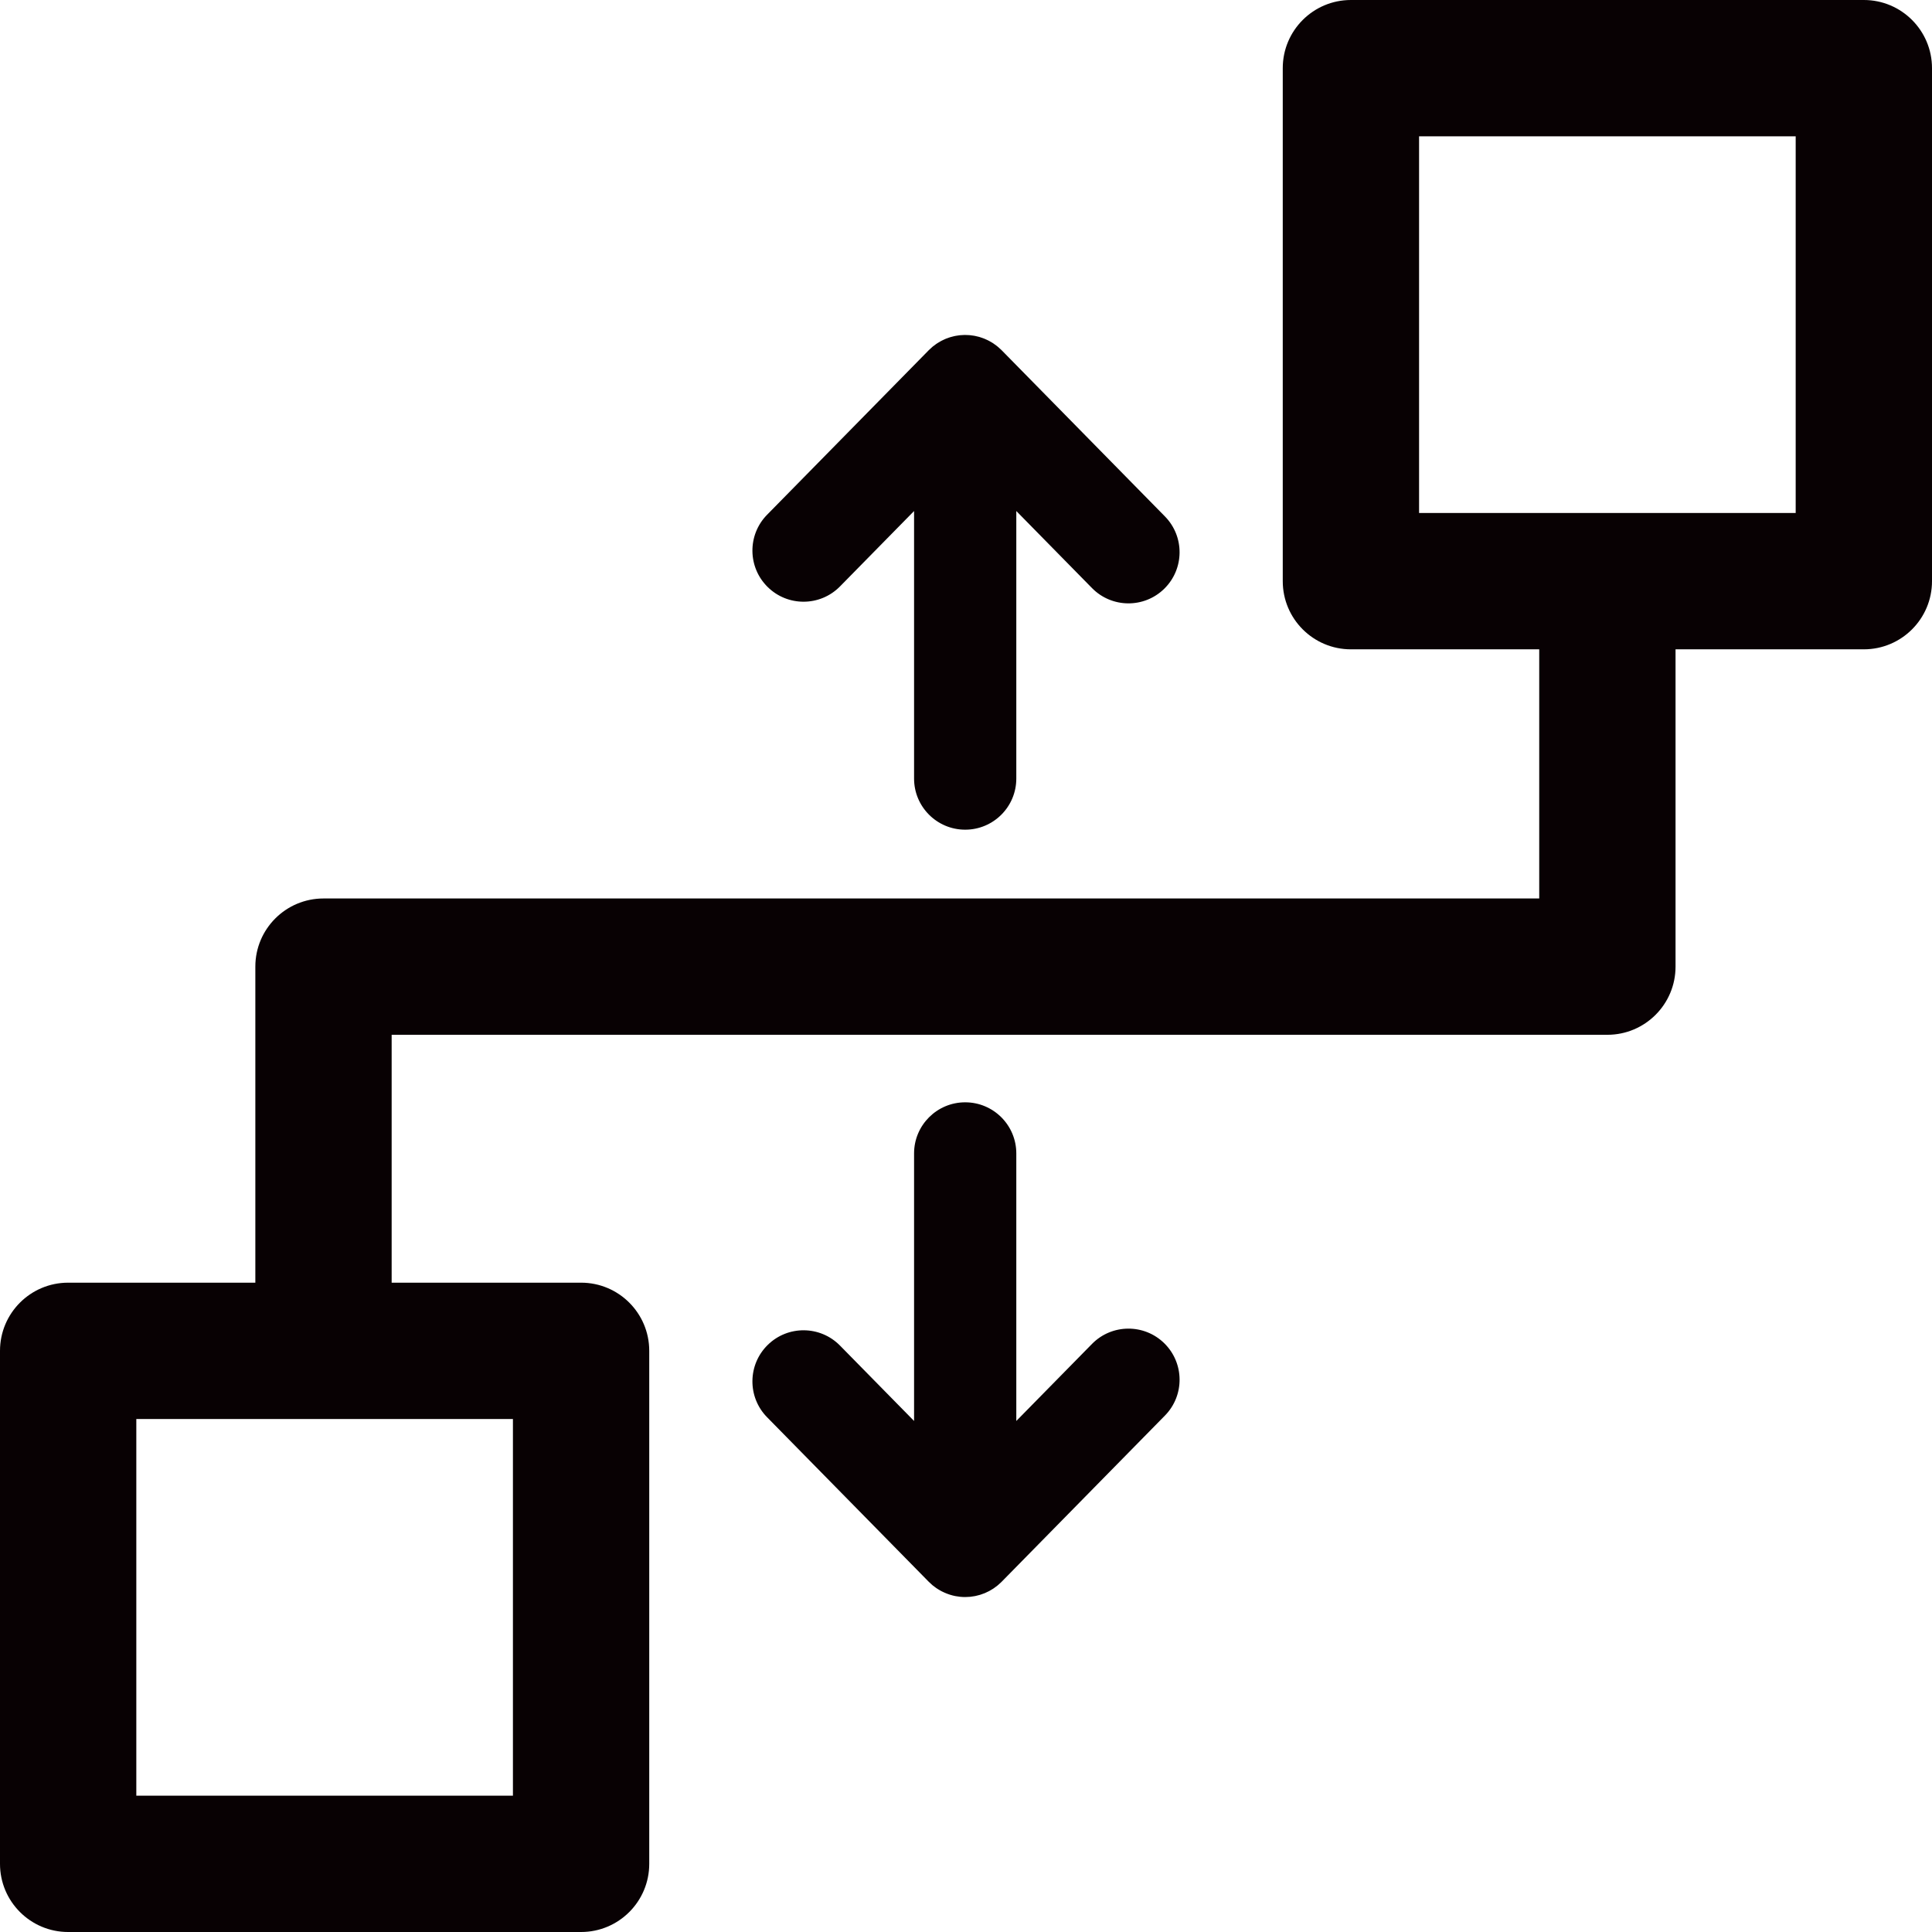
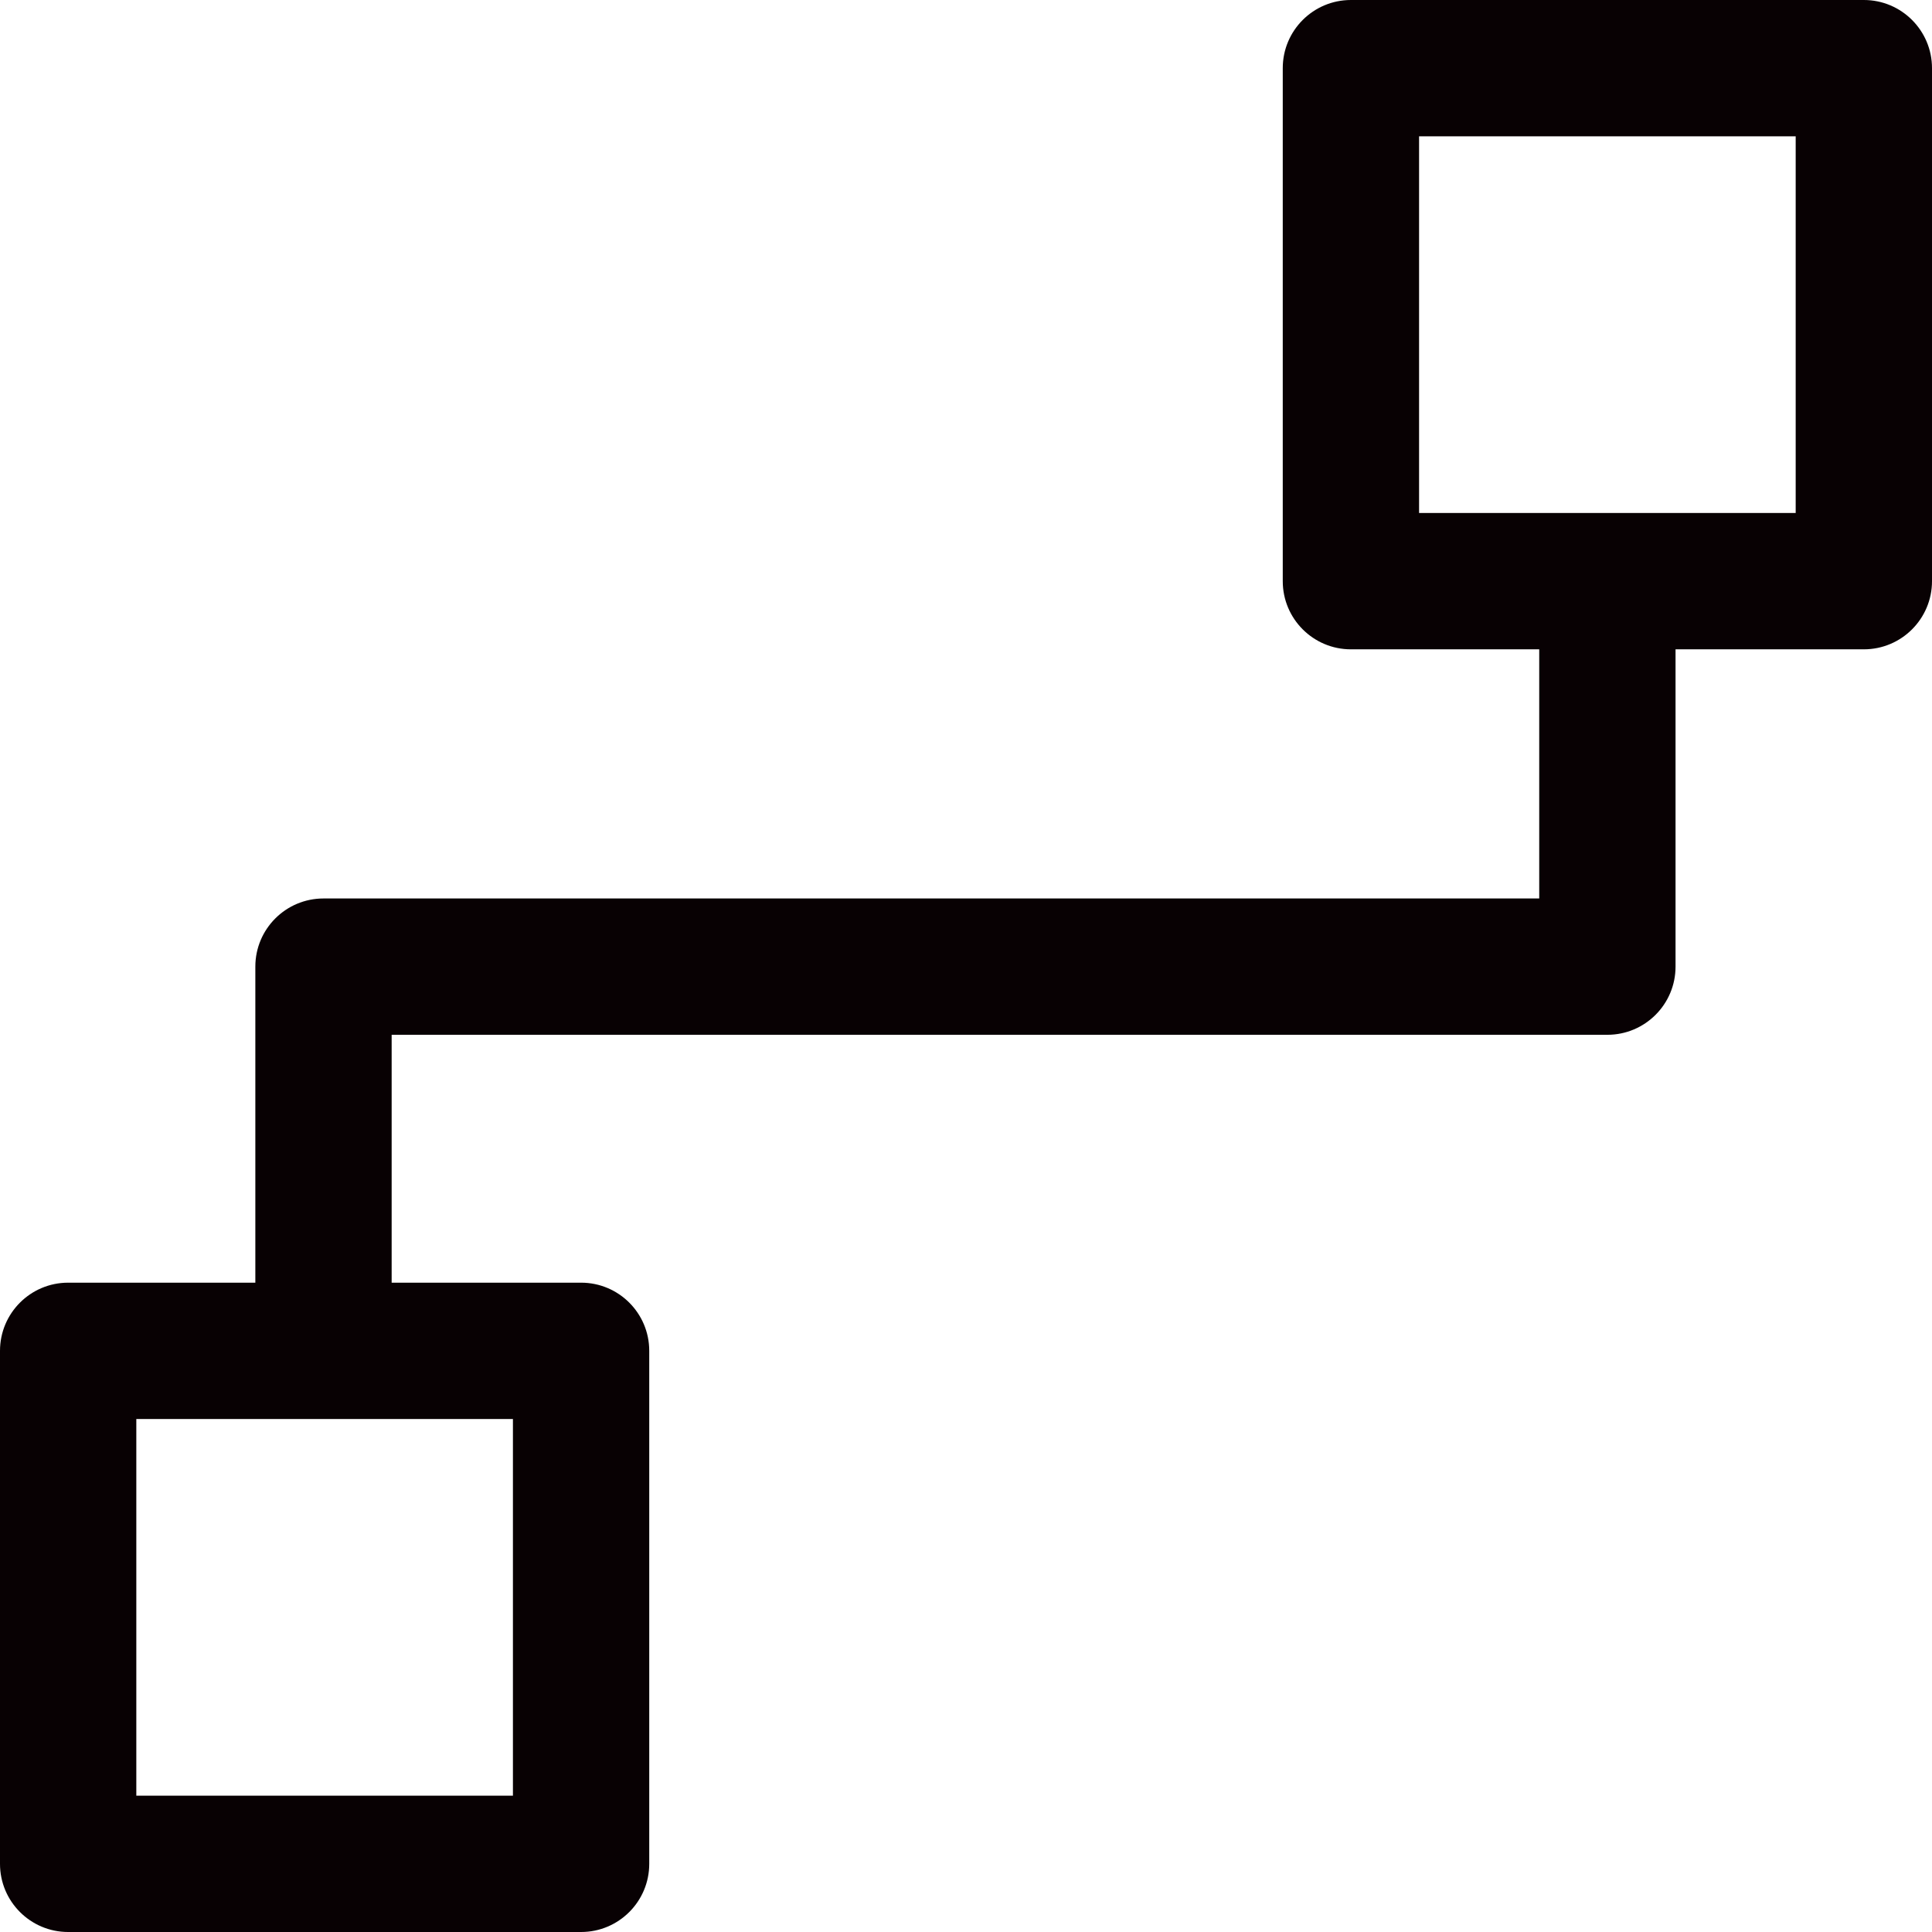
<svg xmlns="http://www.w3.org/2000/svg" version="1.1" id="图形" x="0px" y="0px" viewBox="90.288 58.809 850.394 850.394" enable-background="new 90.288 58.809 850.394 850.394" xml:space="preserve">
  <g>
-     <path fill="#080103" d="M443.972,323.66c5.825,0,11.646-2.248,16.051-6.731l32.605-33.184v117.76c0,12.426,10.073,22.5,22.5,22.5   s22.5-10.074,22.5-22.5v-117.76l33.319,33.913c8.709,8.864,22.955,8.99,31.818,0.281c8.864-8.709,8.99-22.955,0.281-31.819   l-71.869-73.148c-0.055-0.056-0.115-0.105-0.17-0.161c-0.039-0.039-0.071-0.081-0.11-0.119c-0.09-0.089-0.189-0.162-0.28-0.249   c-0.381-0.362-0.771-0.709-1.172-1.041c-0.167-0.138-0.334-0.276-0.504-0.408c-0.429-0.334-0.867-0.65-1.316-0.949   c-0.119-0.079-0.233-0.168-0.352-0.245c-0.533-0.342-1.082-0.655-1.638-0.949c-0.227-0.12-0.457-0.227-0.686-0.339   c-0.367-0.178-0.737-0.347-1.112-0.504c-0.246-0.103-0.49-0.206-0.739-0.3c-0.444-0.168-0.893-0.318-1.345-0.457   c-0.164-0.05-0.325-0.111-0.49-0.158c-0.603-0.171-1.215-0.31-1.83-0.43c-0.205-0.04-0.411-0.07-0.617-0.104   c-0.46-0.077-0.921-0.14-1.385-0.187c-0.201-0.021-0.402-0.042-0.603-0.057c-0.559-0.043-1.12-0.065-1.682-0.065   c-0.09,0-0.179-0.007-0.269-0.006c-0.659,0.007-1.319,0.046-1.978,0.112c-0.156,0.016-0.311,0.041-0.467,0.059   c-0.491,0.059-0.98,0.133-1.469,0.225c-0.22,0.041-0.438,0.086-0.657,0.134c-0.434,0.095-0.865,0.207-1.296,0.329   c-0.22,0.062-0.442,0.118-0.66,0.187c-0.585,0.185-1.167,0.39-1.742,0.625c-0.004,0.002-0.008,0.004-0.012,0.005   c-0.219,0.09-0.432,0.198-0.649,0.294c-0.388,0.173-0.773,0.351-1.147,0.545c-0.244,0.126-0.483,0.261-0.723,0.396   c-0.37,0.208-0.731,0.427-1.086,0.654c-0.201,0.129-0.403,0.254-0.6,0.39c-0.544,0.373-1.072,0.765-1.578,1.181   c-0.065,0.054-0.126,0.114-0.191,0.169c-0.468,0.395-0.917,0.811-1.349,1.241c-0.063,0.063-0.132,0.116-0.195,0.179l-71.154,72.419   c-8.709,8.864-8.583,23.109,0.28,31.818C432.585,321.514,438.28,323.66,443.972,323.66z" />
-     <path fill="#080103" d="M570.947,650.353l-33.319,33.913v-117.76c0-12.427-10.073-22.5-22.5-22.5s-22.5,10.073-22.5,22.5v117.76   l-32.605-33.184c-8.711-8.865-22.956-8.989-31.818-0.279c-8.864,8.709-8.989,22.954-0.28,31.818l71.154,72.418   c0.063,0.064,0.133,0.117,0.196,0.18c0.442,0.439,0.899,0.864,1.378,1.266c0.06,0.051,0.117,0.107,0.177,0.156   c0.506,0.417,1.037,0.807,1.582,1.181c0.206,0.141,0.415,0.272,0.625,0.406c0.352,0.225,0.712,0.44,1.078,0.646   c0.243,0.137,0.485,0.274,0.732,0.401c0.398,0.204,0.807,0.392,1.22,0.573c1.535,0.675,3.124,1.189,4.748,1.504   c0.493,0.096,0.989,0.154,1.484,0.217c0.218,0.027,0.433,0.074,0.652,0.095c0.724,0.07,1.448,0.106,2.171,0.106   c0.111,0,0.222-0.015,0.333-0.016c0.616-0.009,1.232-0.032,1.846-0.091c0.192-0.019,0.381-0.058,0.572-0.082   c0.536-0.066,1.071-0.134,1.602-0.238c0.174-0.034,0.344-0.086,0.517-0.125c0.543-0.12,1.084-0.245,1.618-0.406   c0.164-0.049,0.322-0.114,0.484-0.167c0.534-0.174,1.065-0.354,1.588-0.569c0.175-0.072,0.342-0.16,0.515-0.236   c0.496-0.219,0.99-0.442,1.473-0.698c0.209-0.111,0.409-0.241,0.615-0.358c0.43-0.246,0.859-0.491,1.275-0.768   c0.254-0.168,0.495-0.359,0.742-0.538c0.352-0.255,0.705-0.504,1.045-0.782c0.279-0.228,0.542-0.479,0.812-0.722   c0.245-0.221,0.501-0.423,0.738-0.656c0.048-0.047,0.087-0.099,0.135-0.146c0.047-0.047,0.099-0.087,0.146-0.134l71.869-73.147   c8.709-8.863,8.583-23.109-0.28-31.818C593.902,641.365,579.656,641.49,570.947,650.353z" />
    <path fill="#080103" d="M910.682,58.809H684.91c-16.568,0-30,13.432-30,30v225.808c0,16.568,13.432,30,30,30h82.887v109.668   H232.678c-16.568,0-30,13.431-30,30v139.111h-82.39c-16.568,0-30,13.432-30,30v225.807c0,16.568,13.432,30,30,30H346.06   c16.568,0,30-13.432,30-30V653.396c0-16.568-13.432-30-30-30h-83.381V514.284h535.118c16.568,0,30-13.432,30-30V344.616h82.886   c16.568,0,30-13.432,30-30V88.809C940.682,72.24,927.25,58.809,910.682,58.809z M316.06,849.202H150.288V683.396H316.06V849.202z    M880.682,284.616H714.91V118.809h165.772V284.616z" />
  </g>
</svg>